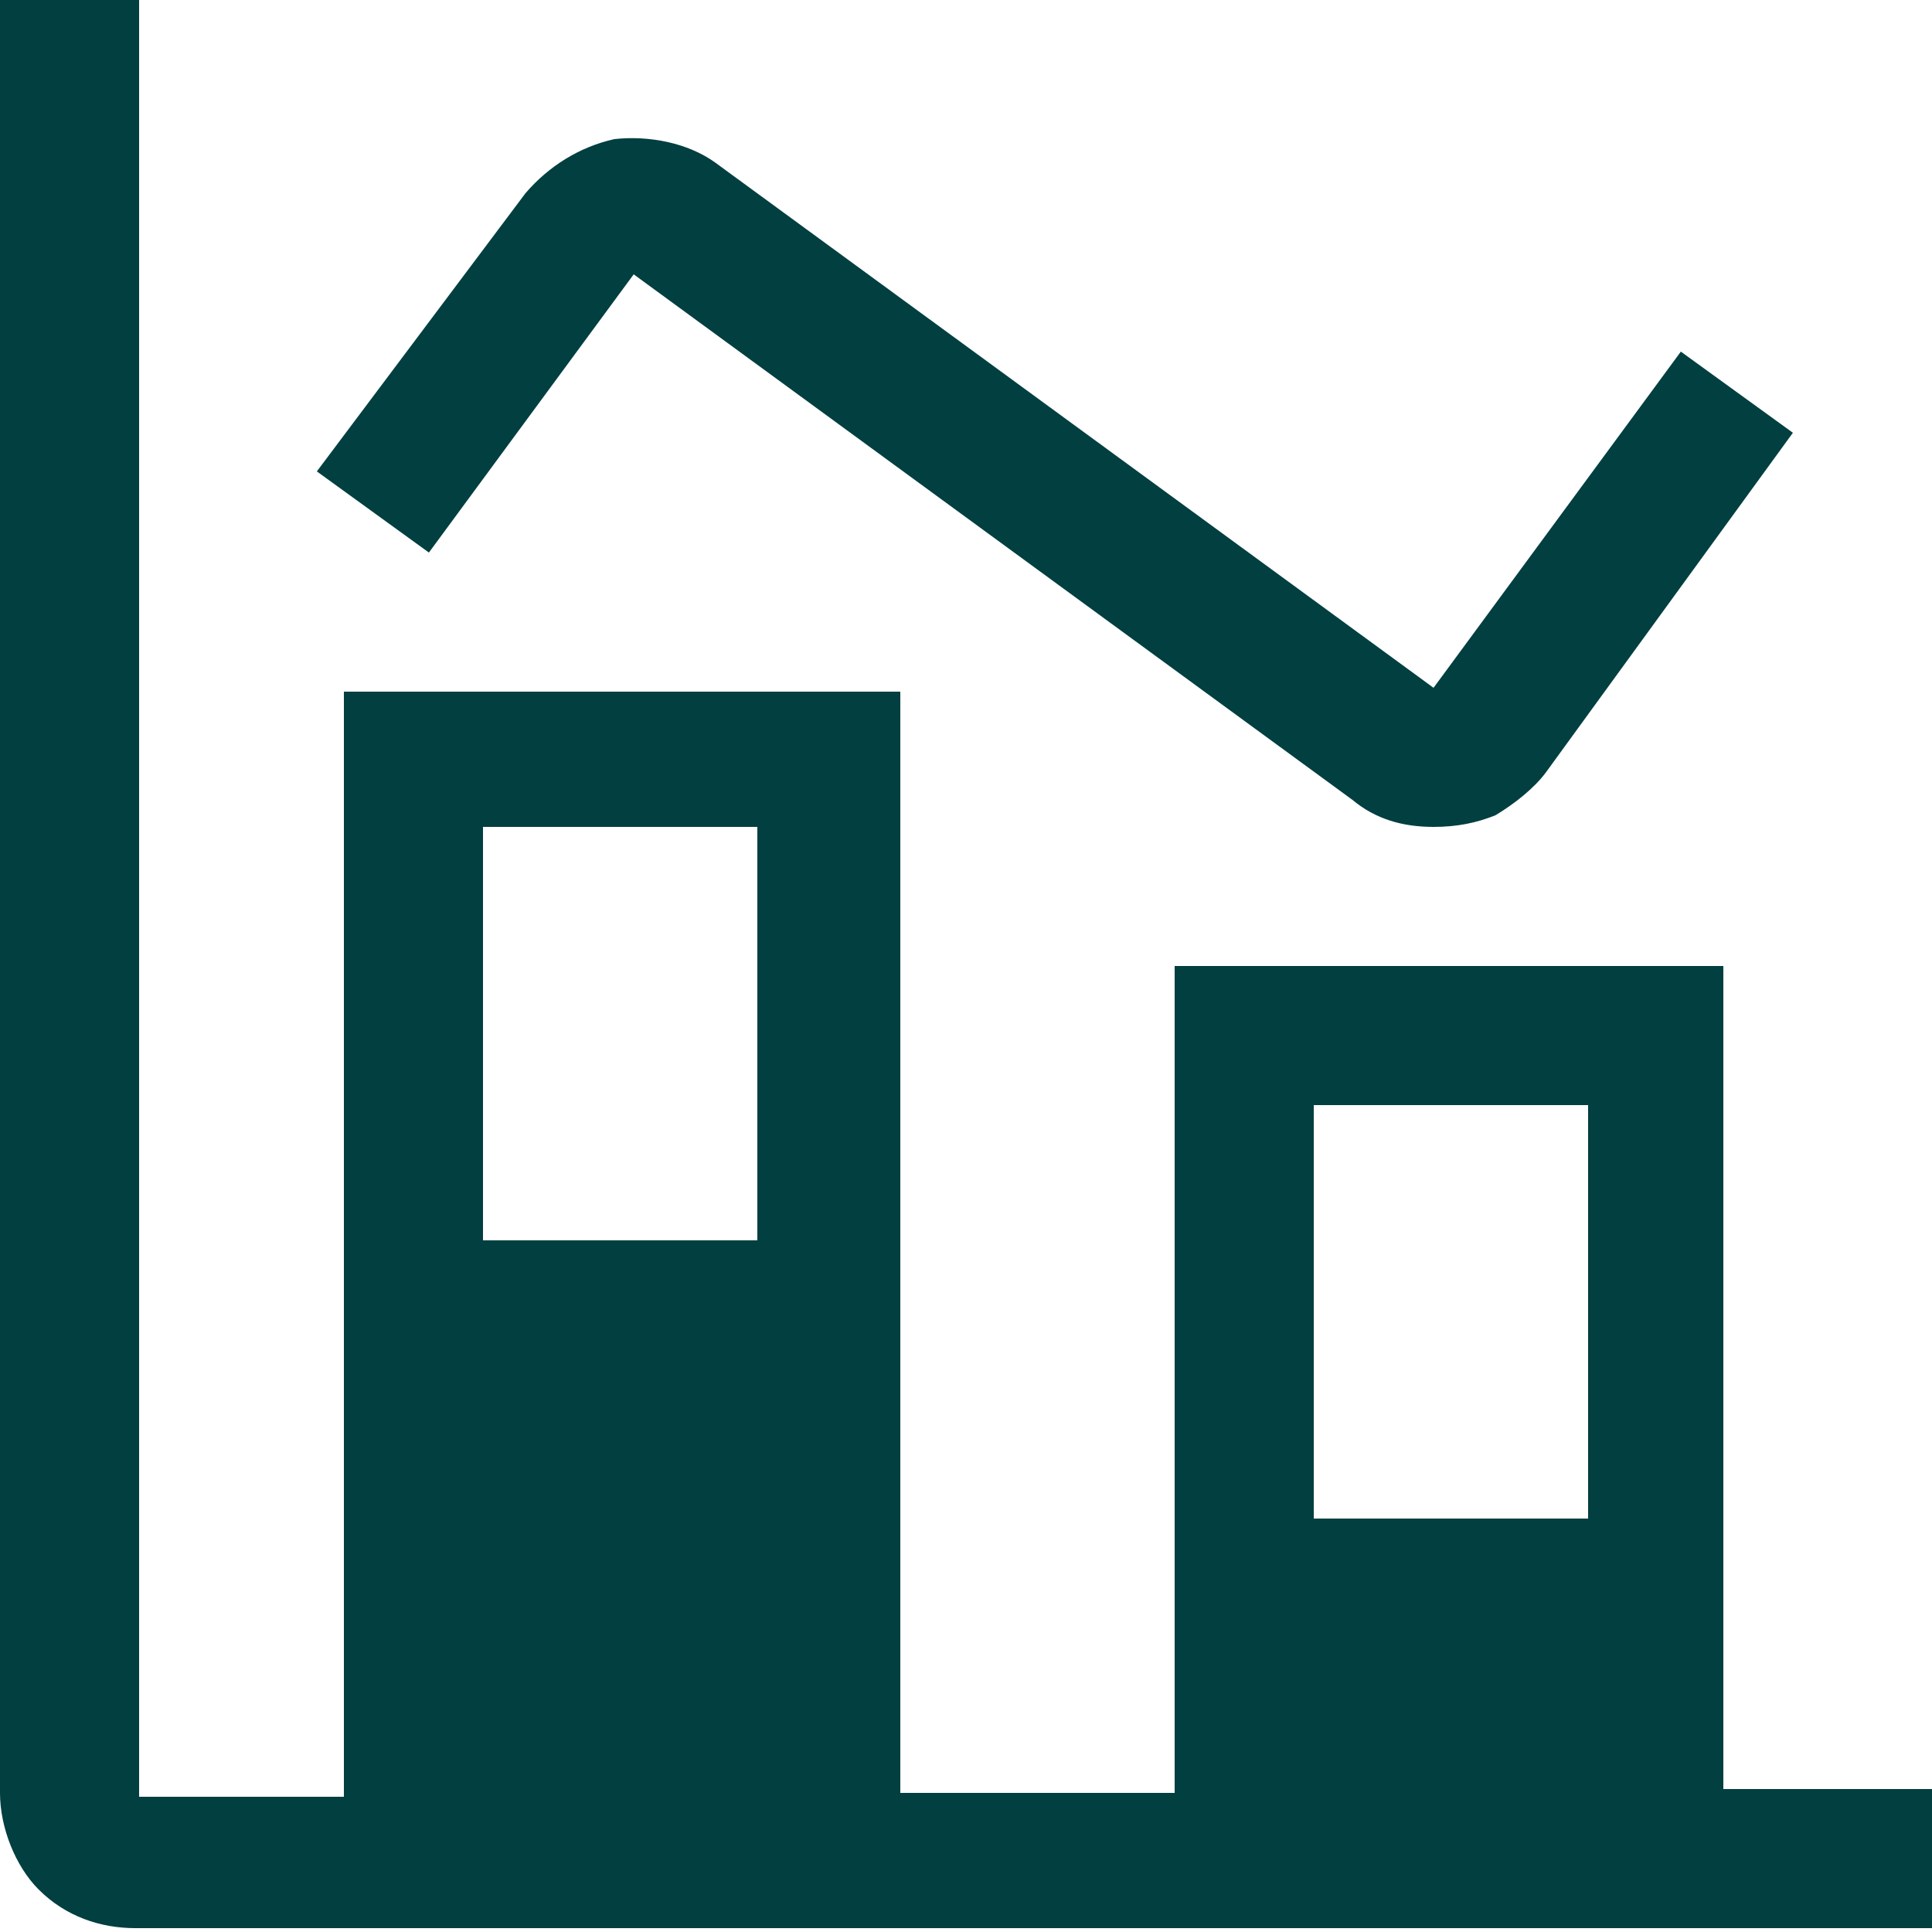
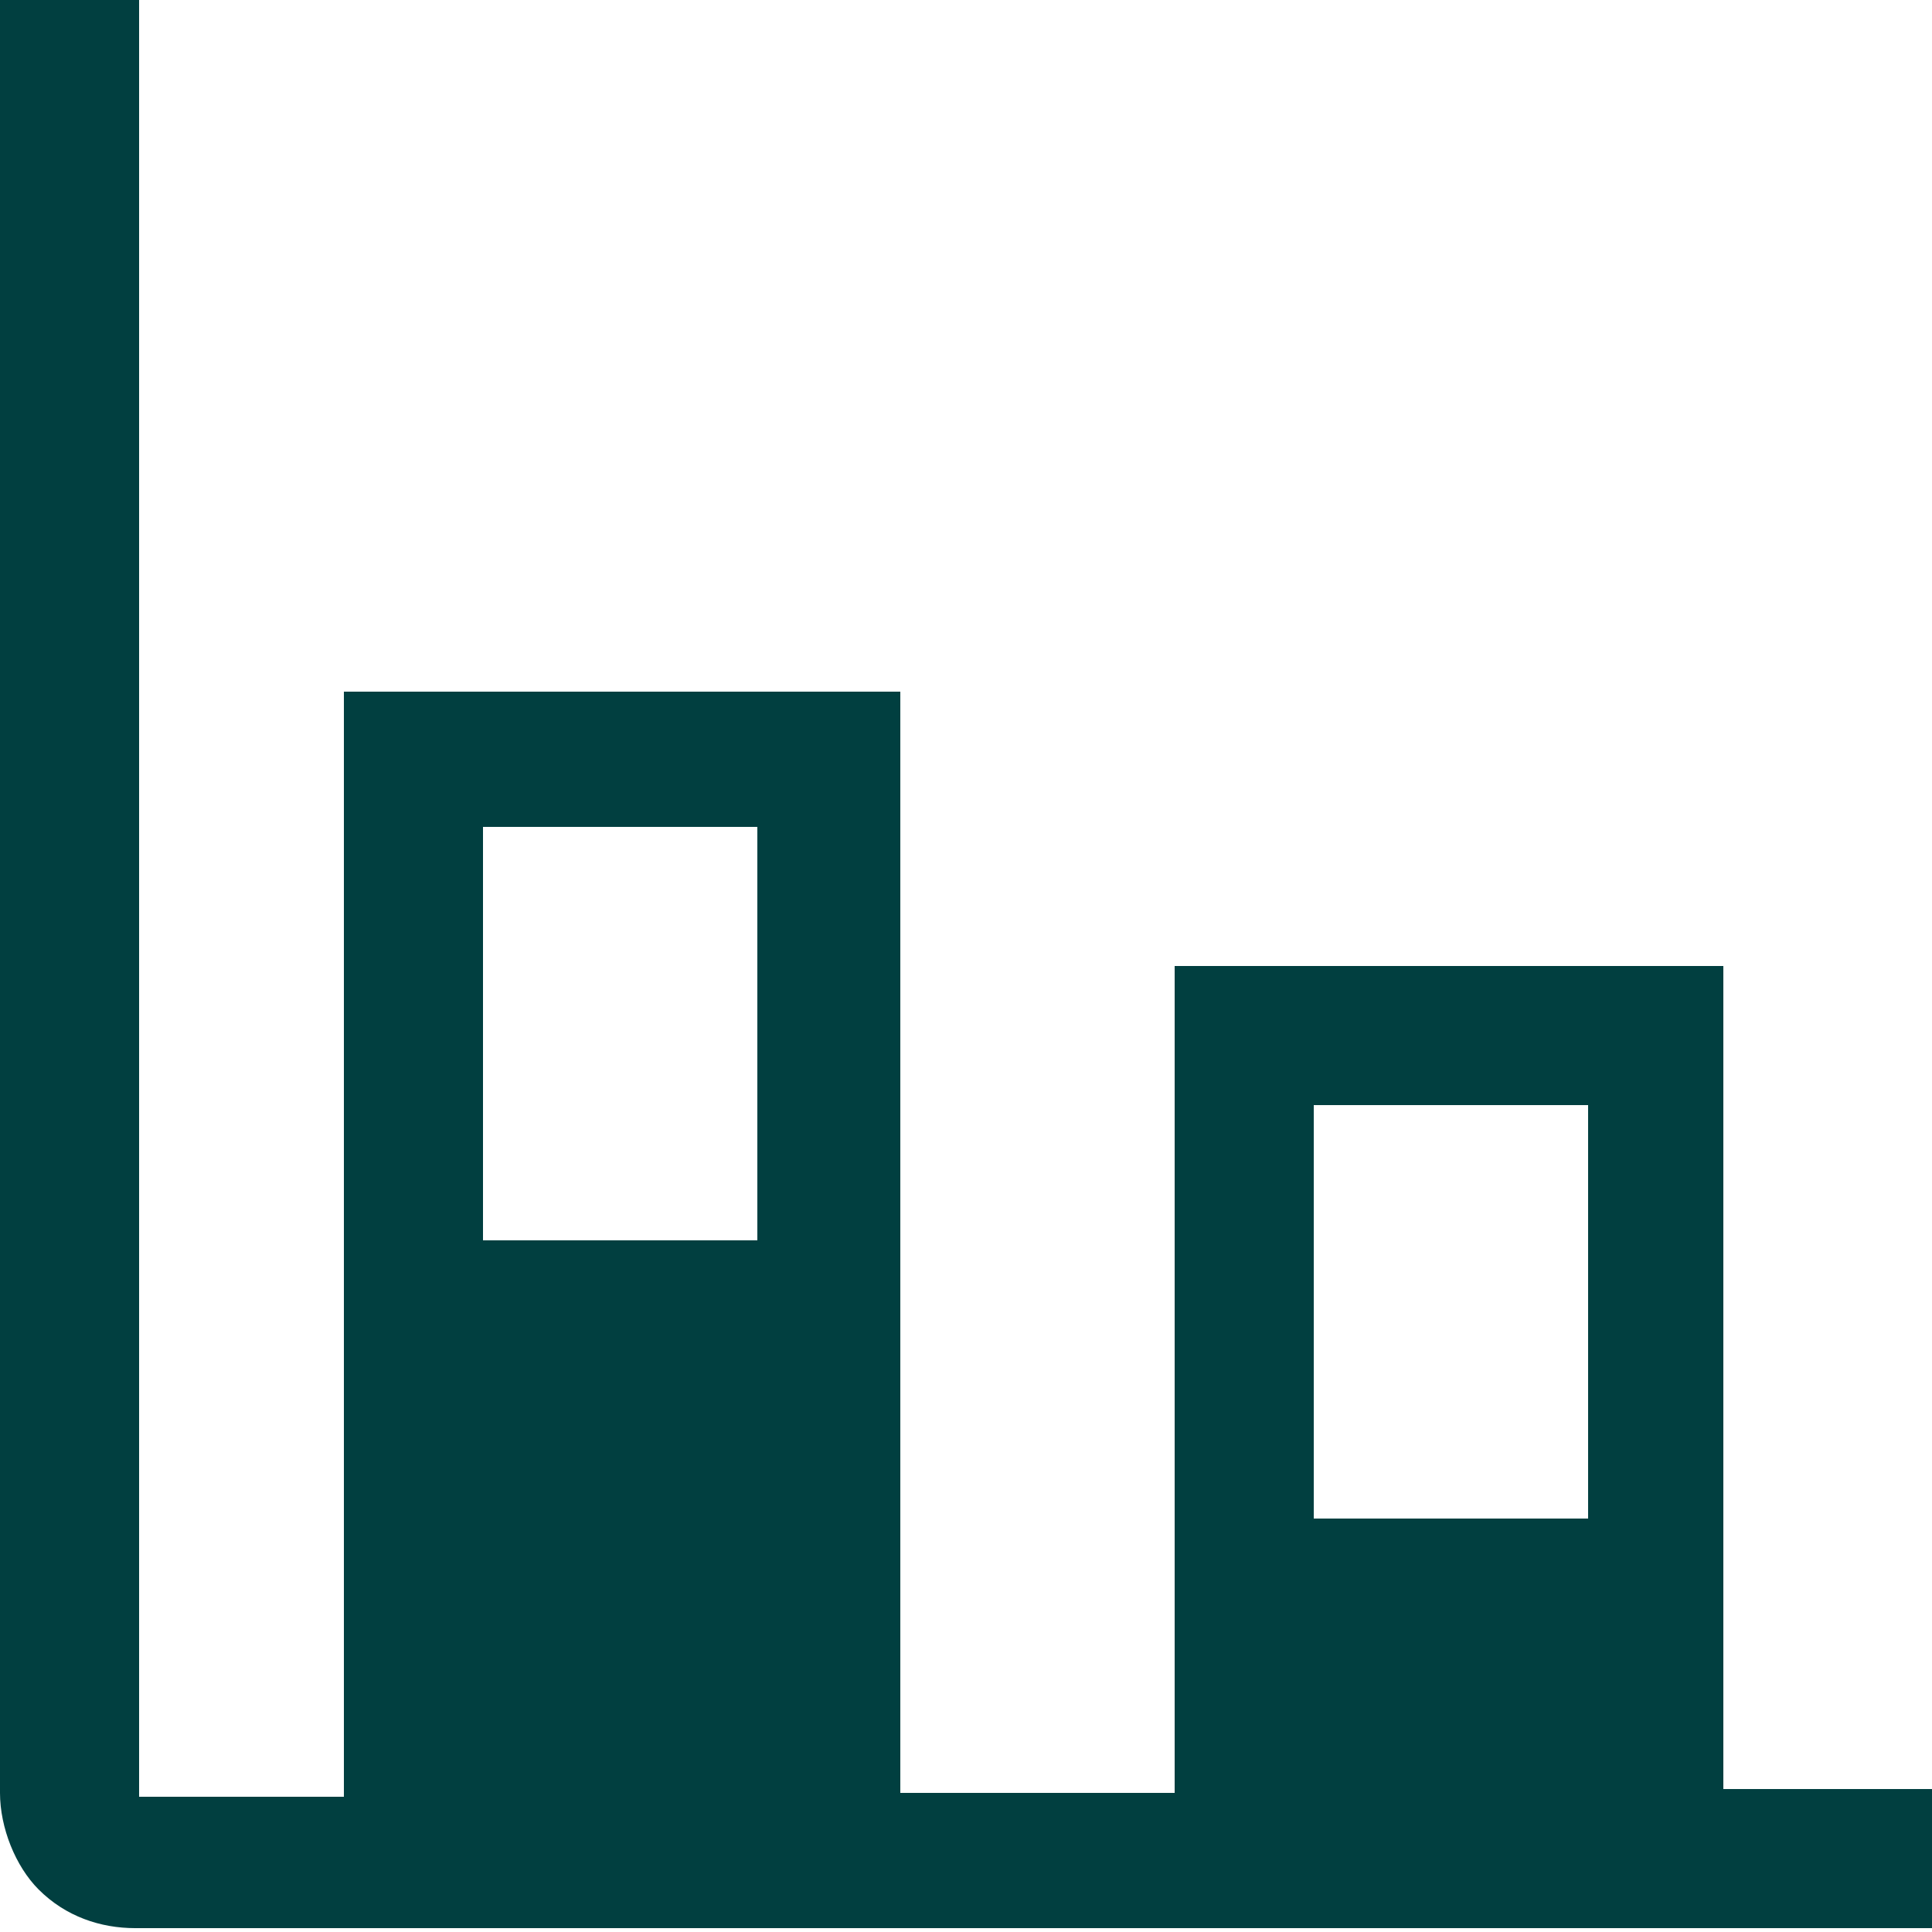
<svg xmlns="http://www.w3.org/2000/svg" version="1.1" id="Layer_1" x="0px" y="0px" viewBox="0 0 50 50" style="enable-background:new 0 0 50 50;" xml:space="preserve">
  <style type="text/css">
	.st0{fill:#013F40;}
</style>
  <path class="st0" d="M44.6,46.4V25H30.4v21.4h-7.1V17.9H8.9v28.6H3.6V0H0v46.4c0,0.9,0.4,1.9,1,2.5c0.7,0.7,1.6,1,2.5,1H50v-3.6  H44.6z M19.6,21.4v10.7h-7.1V21.4H19.6z M41.1,28.6v10.7h-7.1V28.6H41.1z" />
-   <path class="st0" d="M37.1,21.4c-0.8,0-1.5-0.2-2.1-0.7L16.4,7.1l-5.3,7.2l-2.9-2.1L13.6,5c0.6-0.7,1.4-1.2,2.3-1.4  c0.9-0.1,1.9,0.1,2.6,0.6l18.6,13.6l6.4-8.7l2.9,2.1L40,20c-0.3,0.4-0.8,0.8-1.3,1.1C38.2,21.3,37.7,21.4,37.1,21.4z" />
</svg>